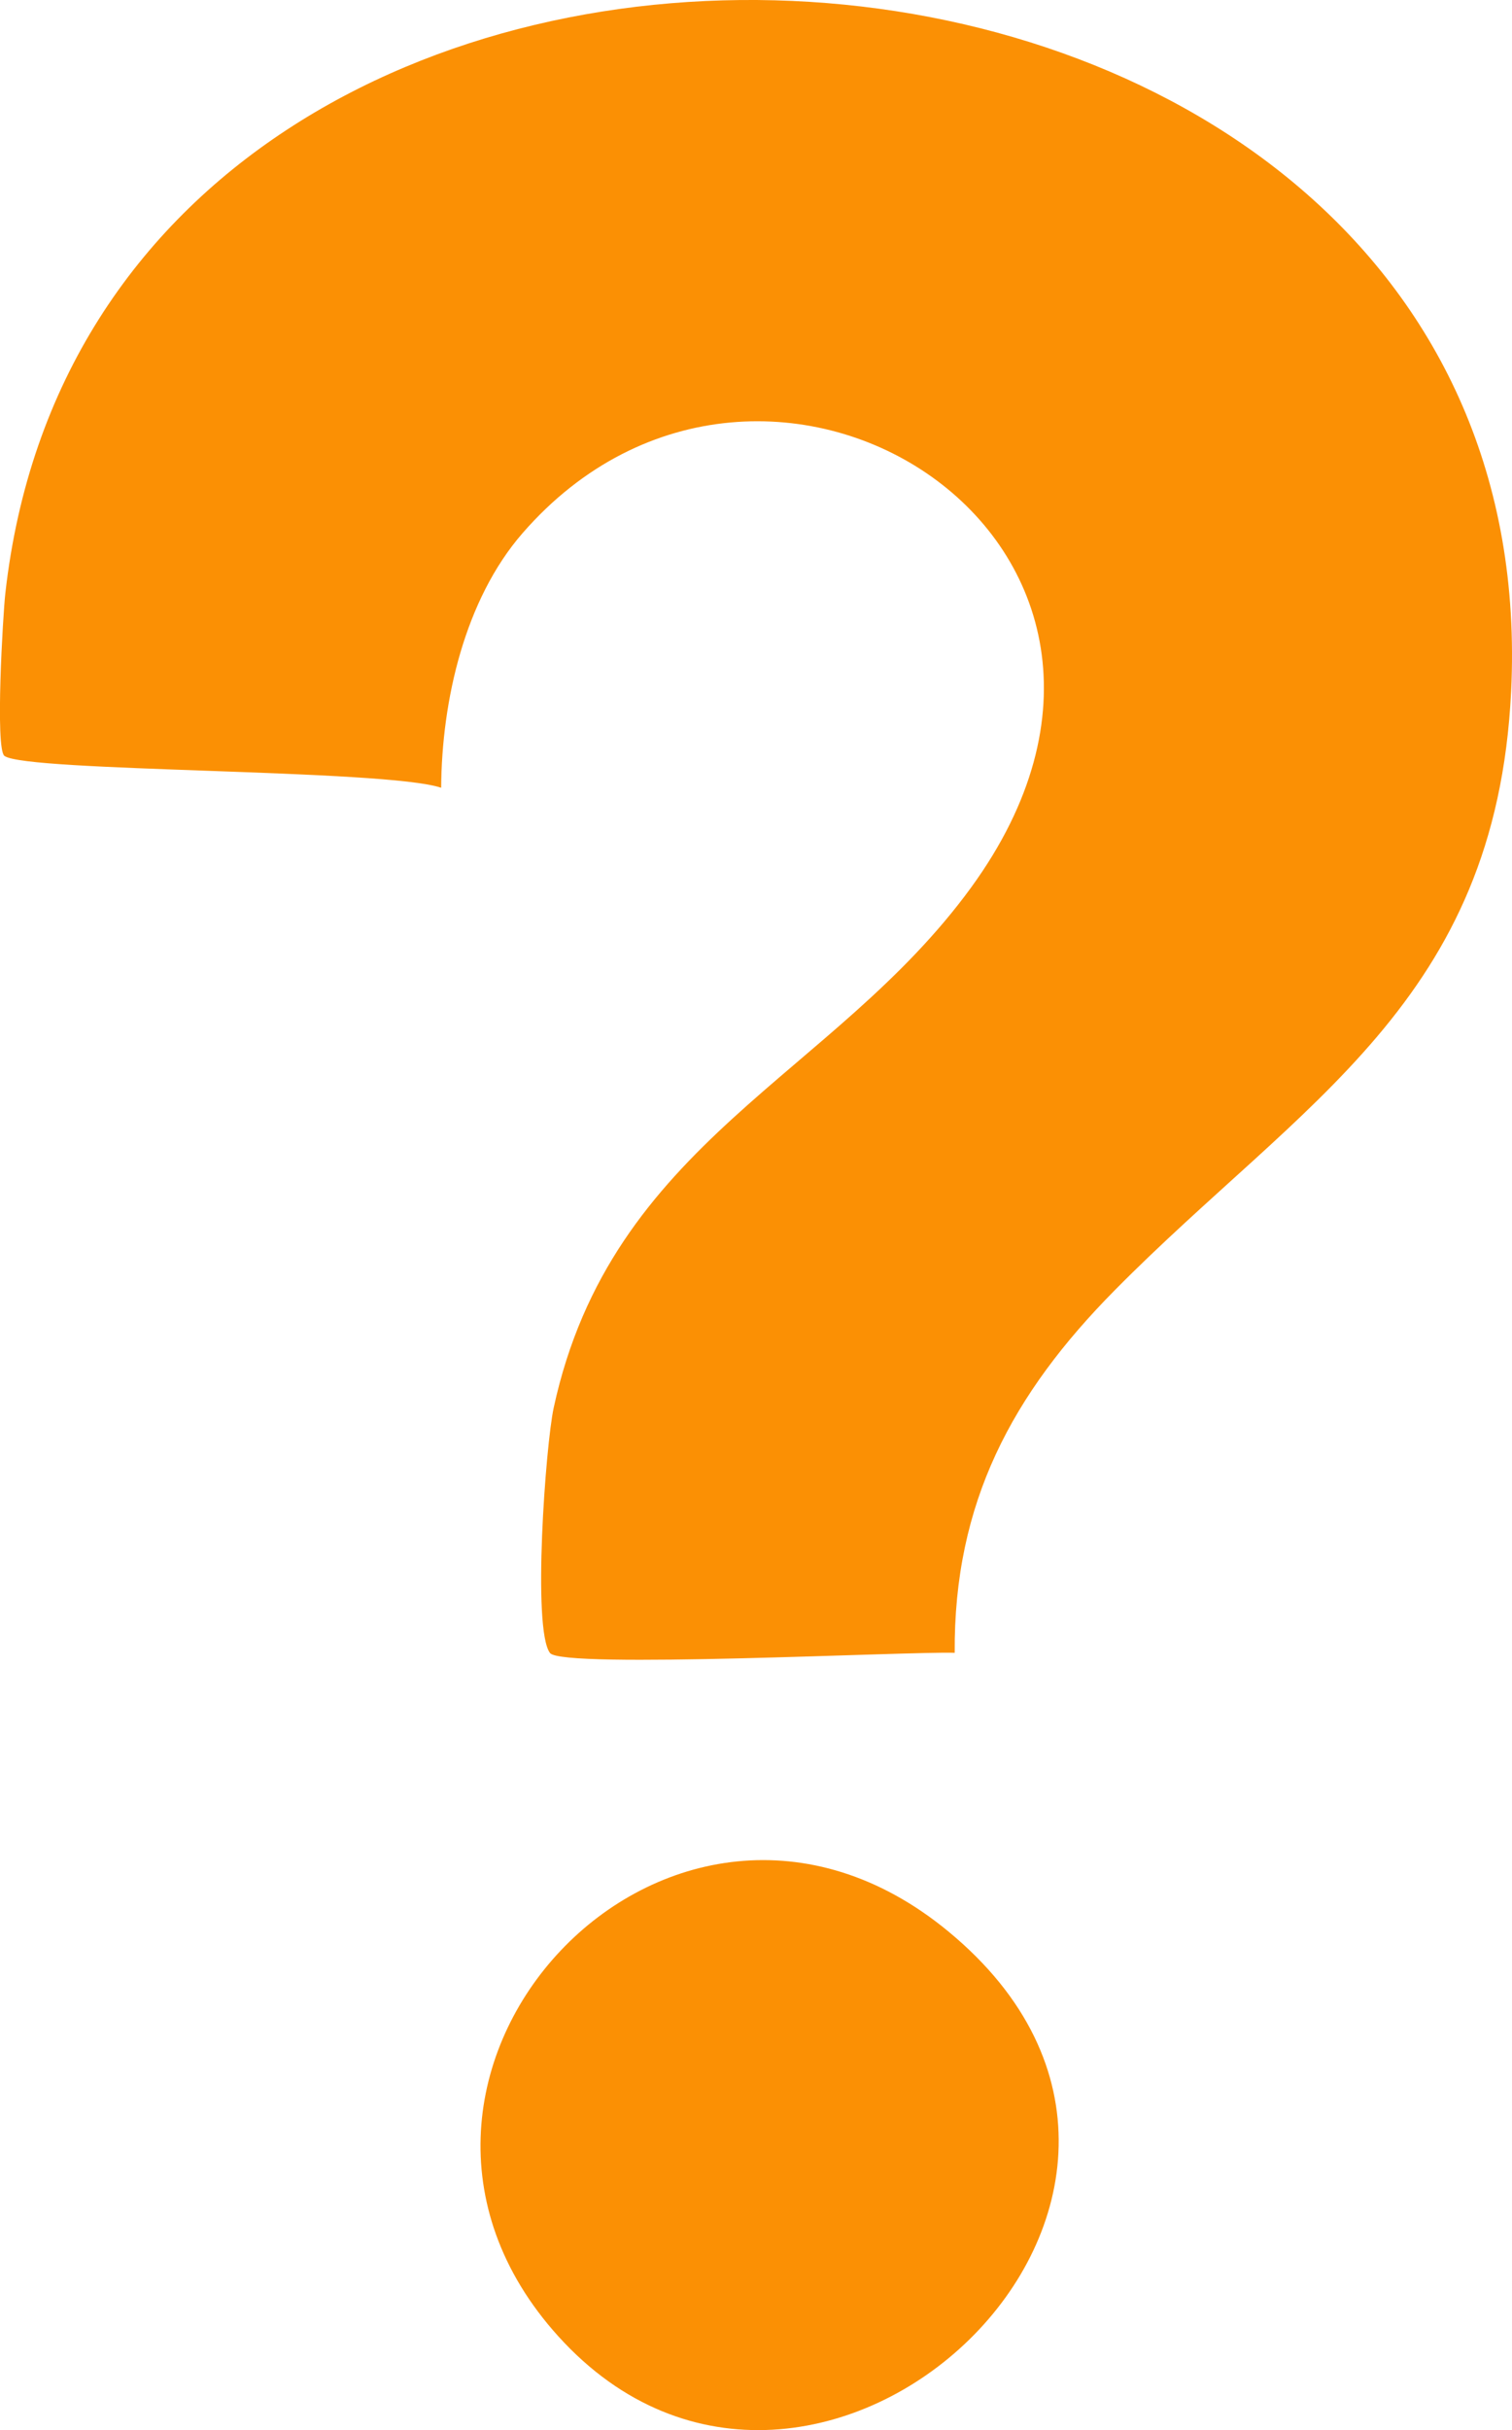
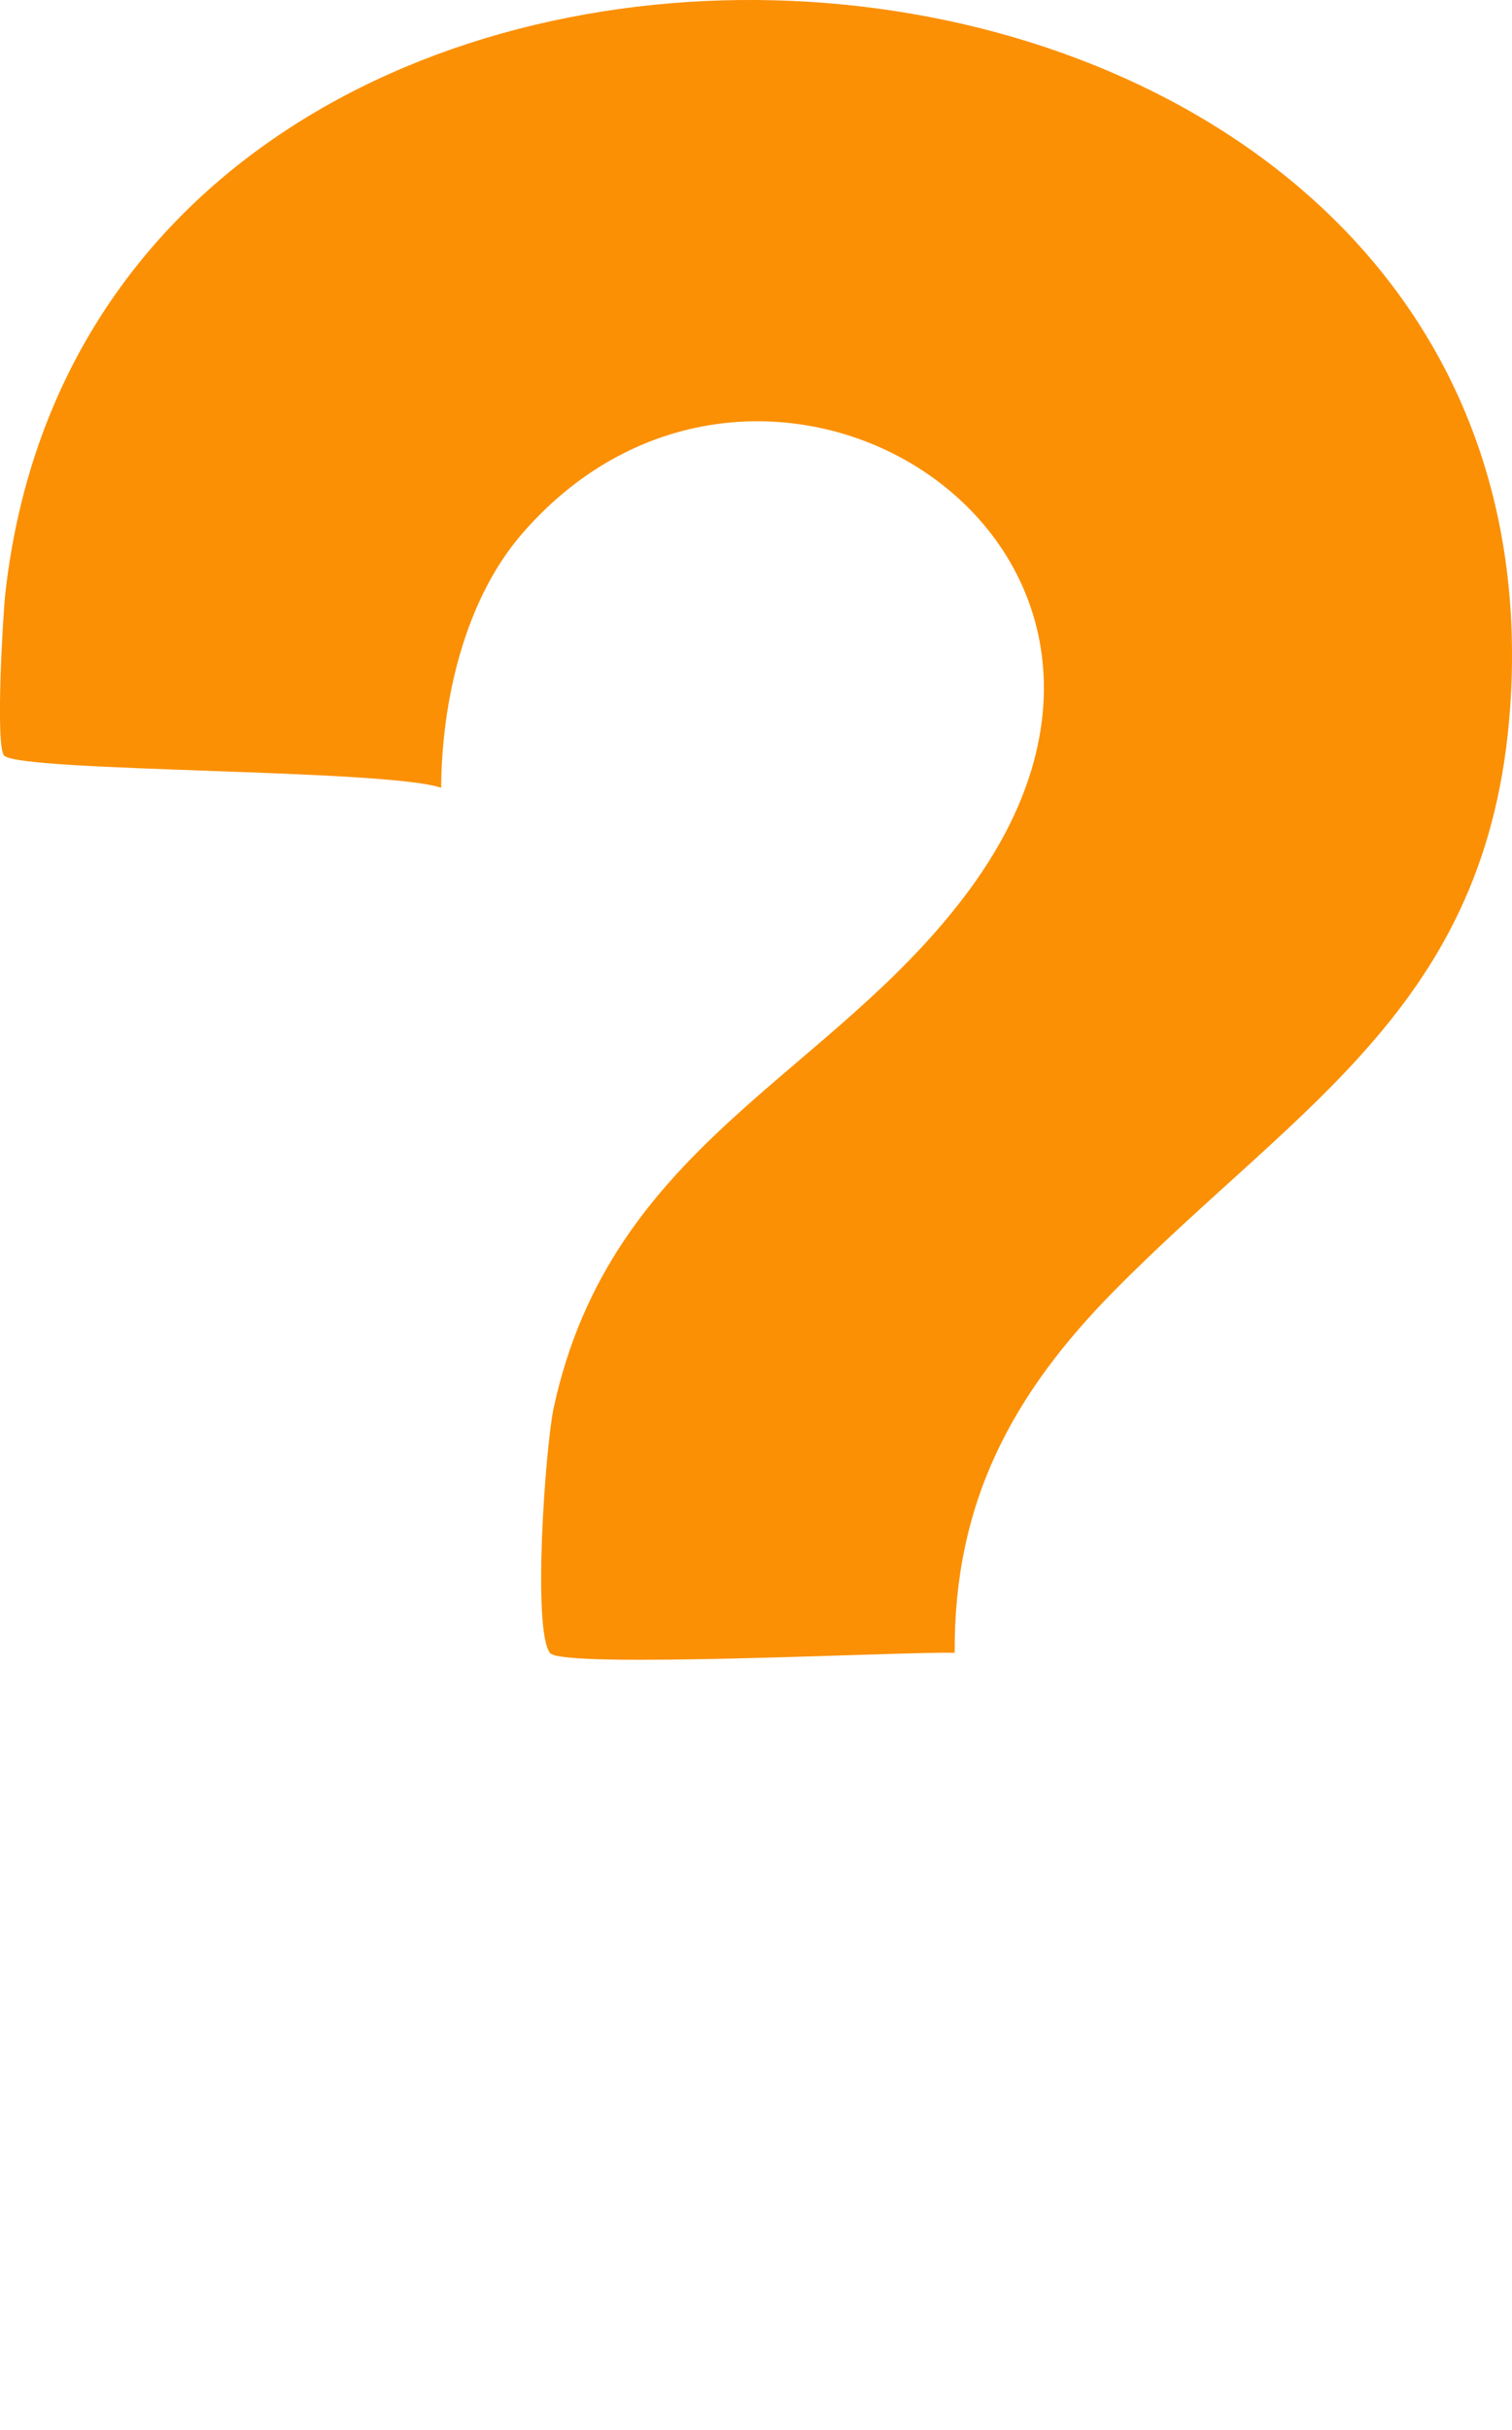
<svg xmlns="http://www.w3.org/2000/svg" id="Layer_2" data-name="Layer 2" viewBox="0 0 338.51 543.68">
  <defs>
    <style>
      .cls-1 {
        fill: #fb9004;
      }
    </style>
  </defs>
  <g id="Layer_1-2" data-name="Layer 1">
    <g>
-       <path class="cls-1" d="M249.54,288.69c-22.89,23.15-36.03,47.44-35.8,81.08-10.36-.35-87.85,3.65-90.6.05-4.03-5.27-.98-46.52.82-54.86,12.92-59.59,62.63-74.11,93.43-116.37,56.09-76.96-46.07-141.7-100.39-79.32-13.01,14.94-18.11,37.59-18.23,56.97-12.42-4.21-92.96-3.48-97.78-7.13-2.1-1.59-.33-31.61.2-36.33C22.46-57.05,347.75-37.68,338.31,154.73c-3.41,69.42-46.87,91.58-88.77,133.96Z" />
-       <path class="cls-1" d="M125,522.69c-52.69-58.23,25.12-141.81,87.27-90.62,71.86,59.2-29.93,153.98-87.27,90.62Z" />
+       <path class="cls-1" d="M249.54,288.69c-22.89,23.15-36.03,47.44-35.8,81.08-10.36-.35-87.85,3.65-90.6.05-4.03-5.27-.98-46.52.82-54.86,12.92-59.59,62.63-74.11,93.43-116.37,56.09-76.96-46.07-141.7-100.39-79.32-13.01,14.94-18.11,37.59-18.23,56.97-12.42-4.21-92.96-3.48-97.78-7.13-2.1-1.59-.33-31.61.2-36.33C22.46-57.05,347.75-37.68,338.31,154.73c-3.41,69.42-46.87,91.58-88.77,133.96" />
    </g>
  </g>
</svg>